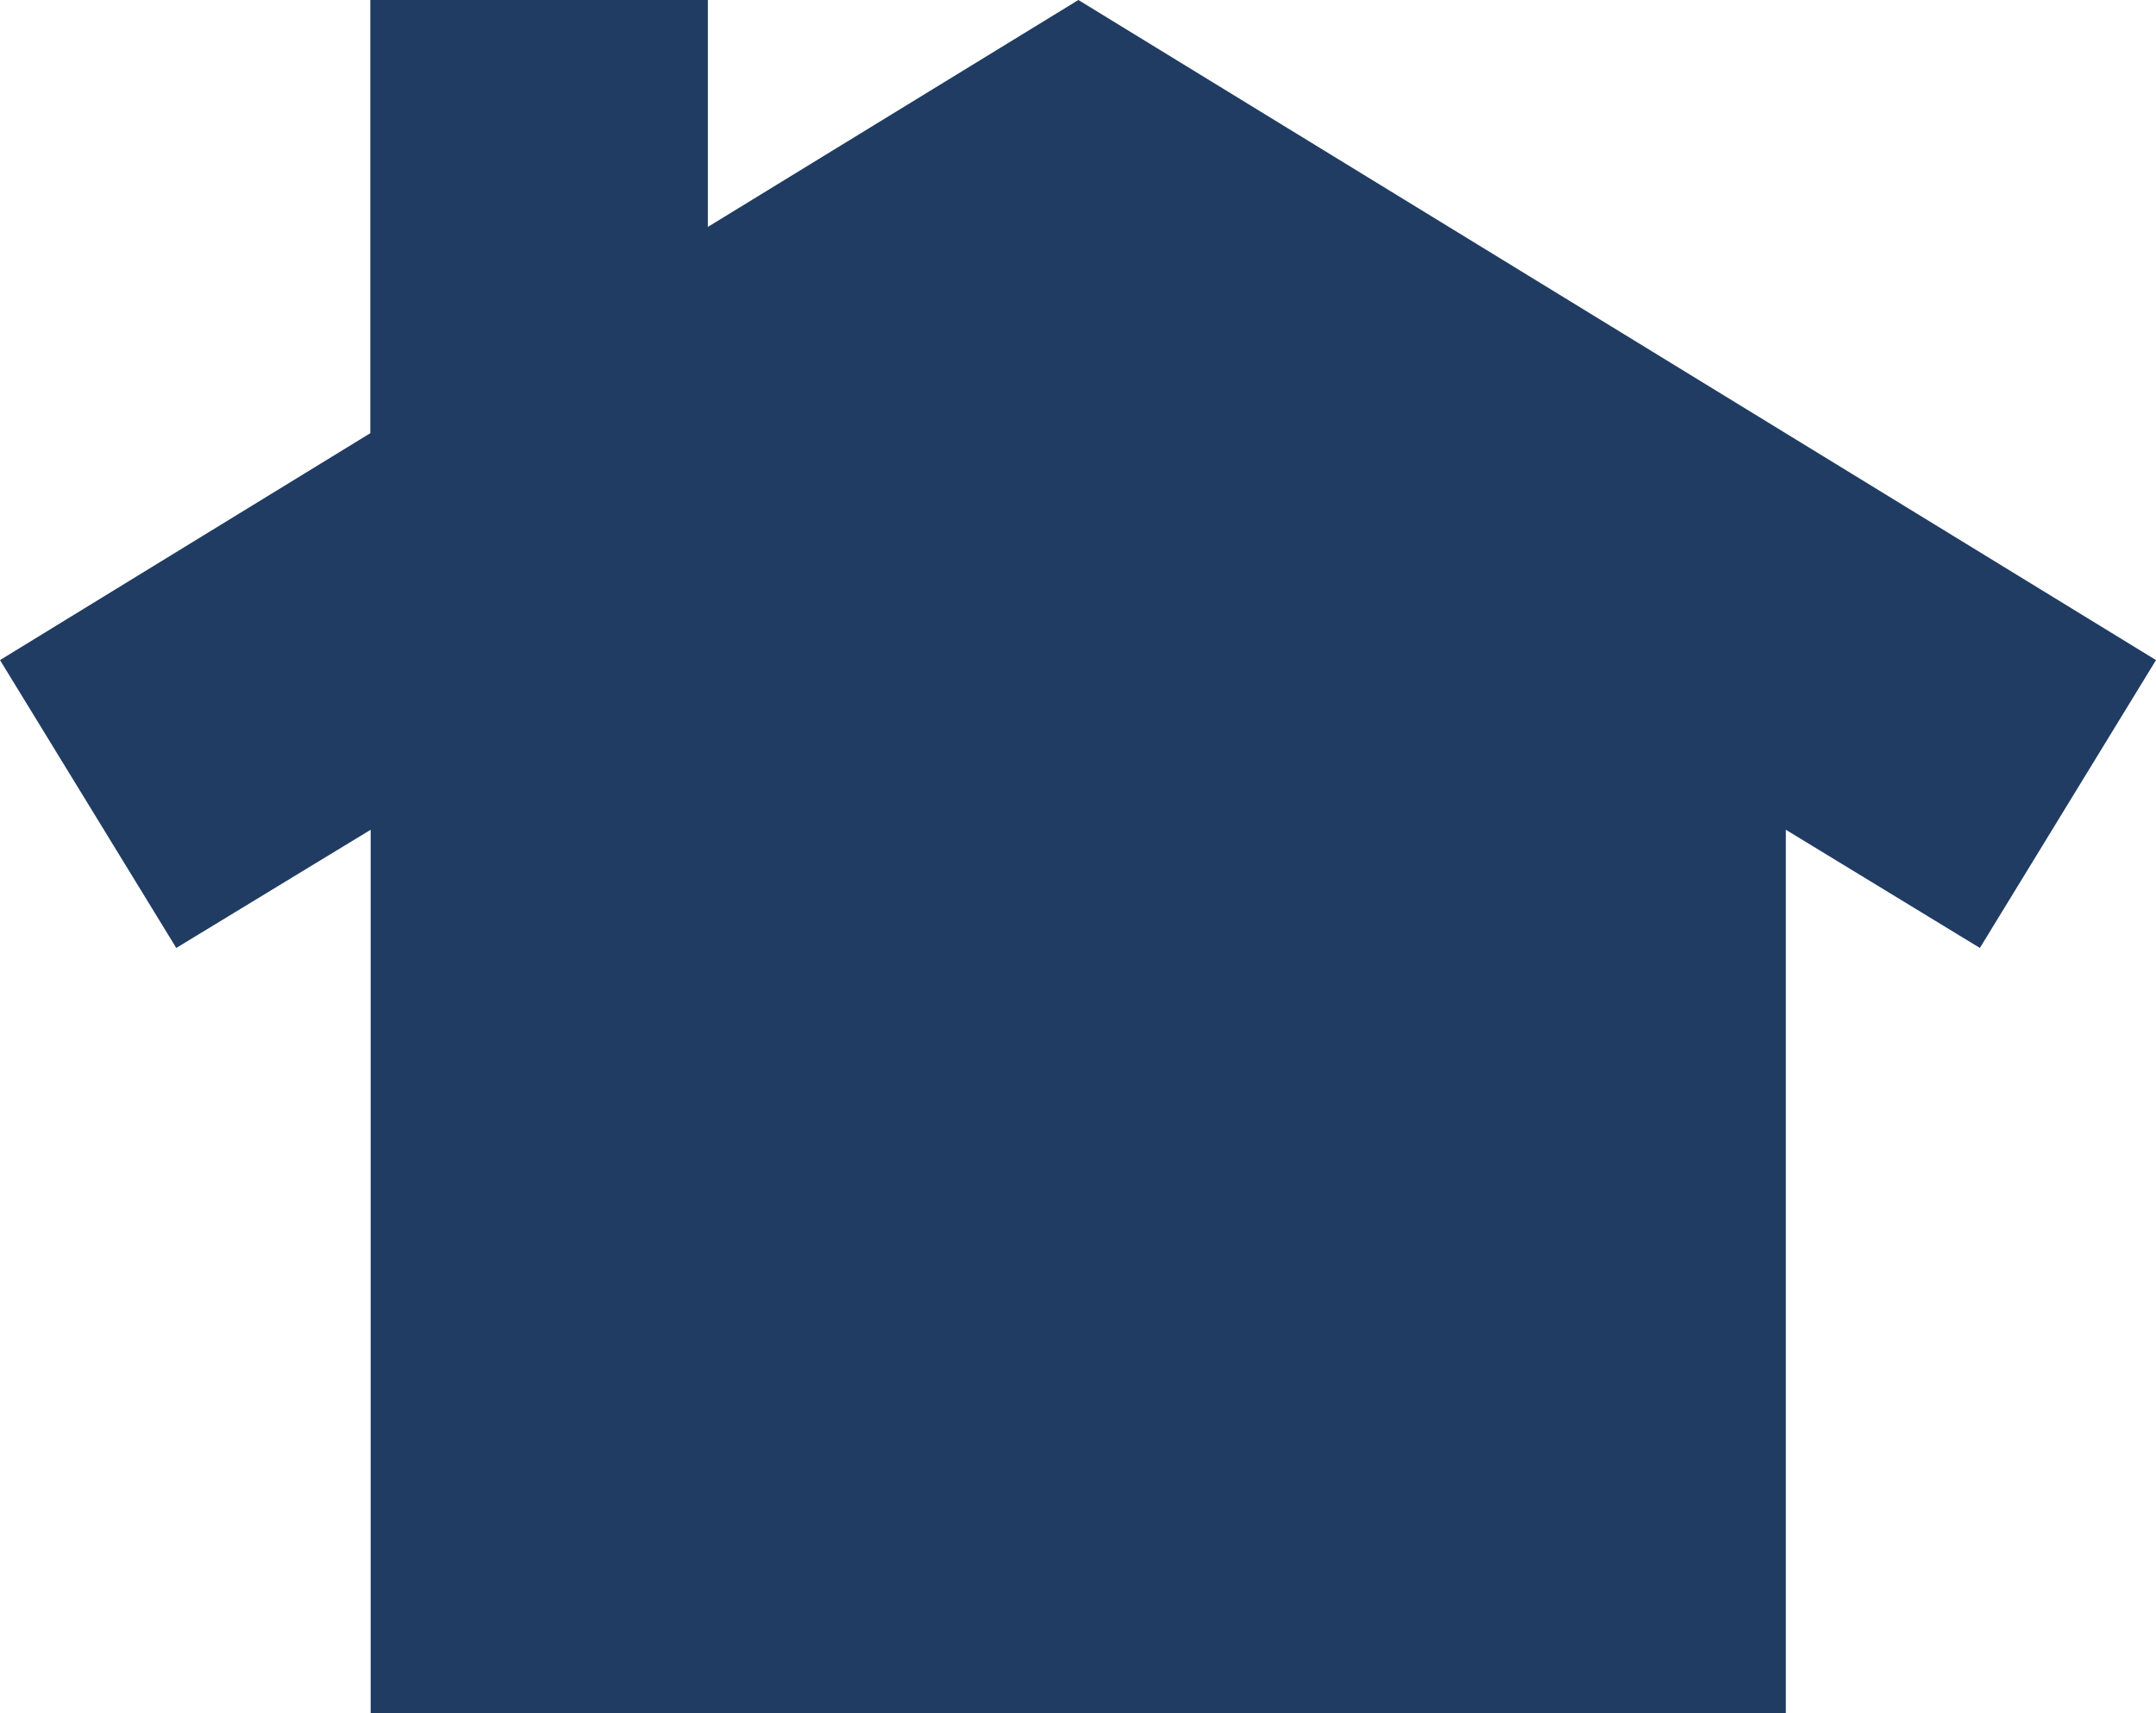
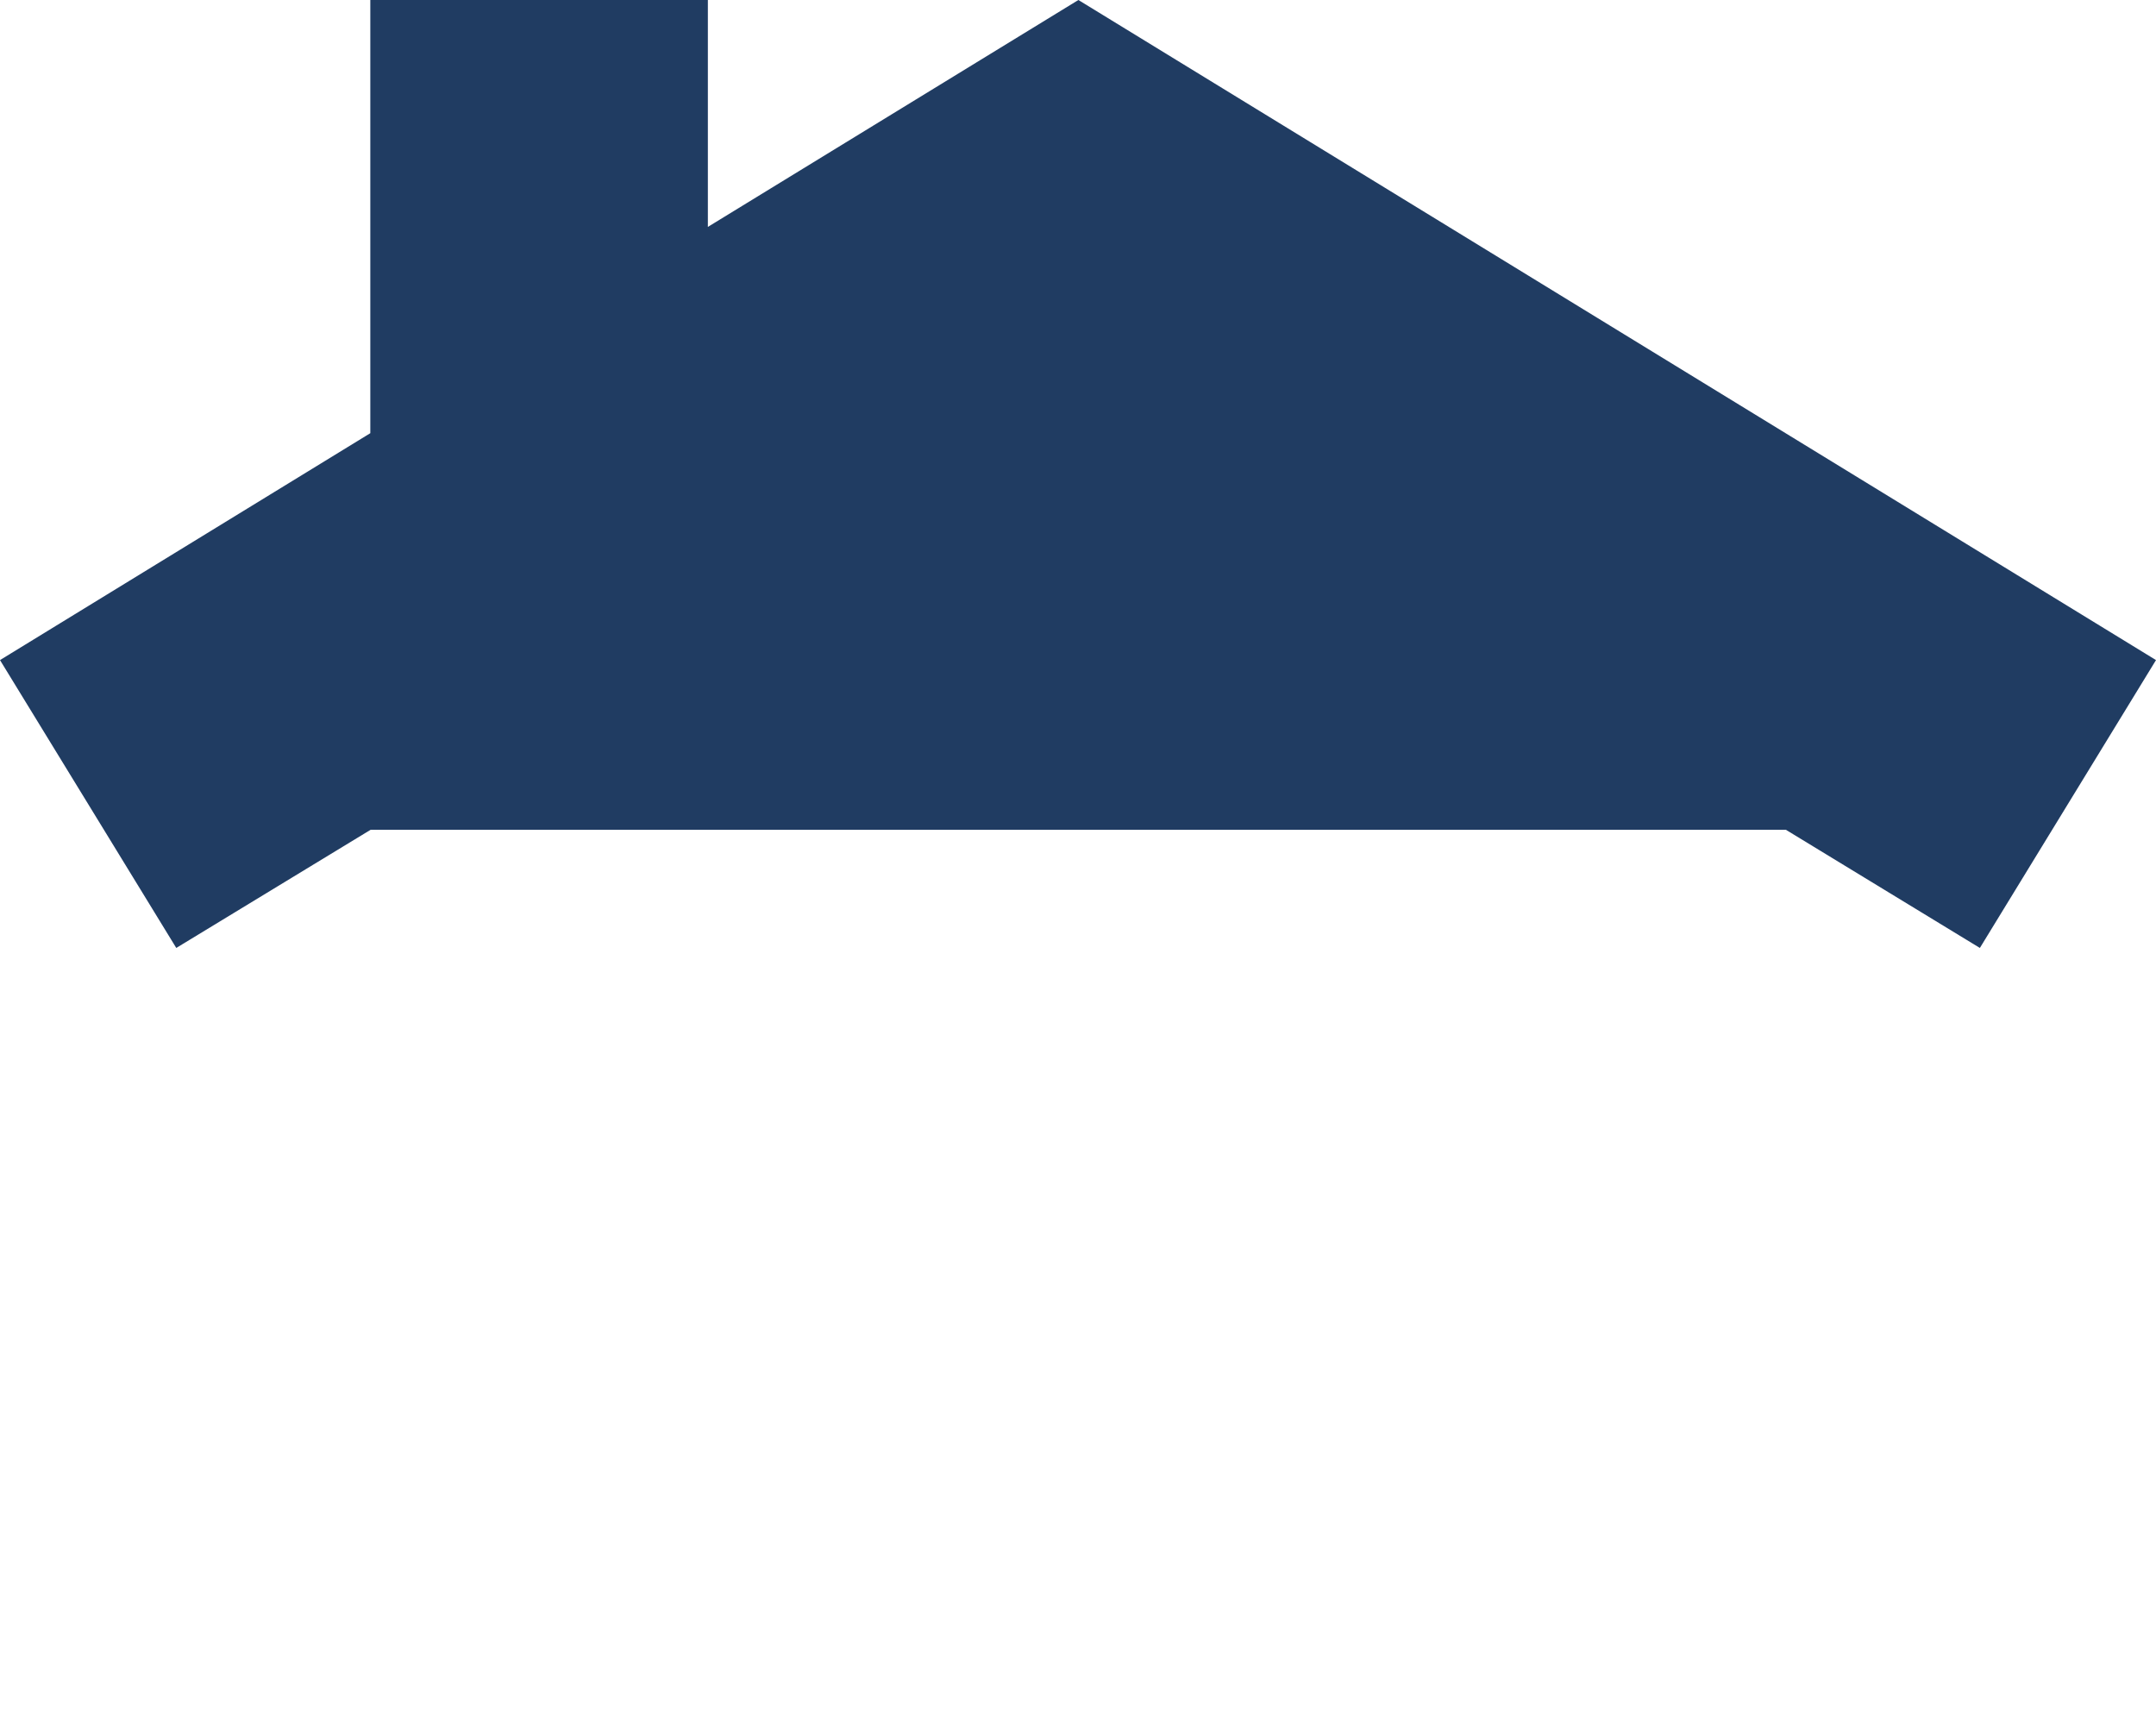
<svg xmlns="http://www.w3.org/2000/svg" width="30.211" height="24" viewBox="0 0 30.211 24">
-   <path id="nextdoor" d="M30.217,12.957l-15.1-9.248L9.925,6.888V3.709H5.195V9.778L.006,12.957l2.47,4.033L5.2,15.334V27.709H25.03V15.334l2.719,1.656,2.468-4.033" transform="translate(-0.006 -3.709)" fill="#203c62" />
+   <path id="nextdoor" d="M30.217,12.957l-15.1-9.248L9.925,6.888V3.709H5.195V9.778L.006,12.957l2.47,4.033L5.2,15.334H25.03V15.334l2.719,1.656,2.468-4.033" transform="translate(-0.006 -3.709)" fill="#203c62" />
</svg>